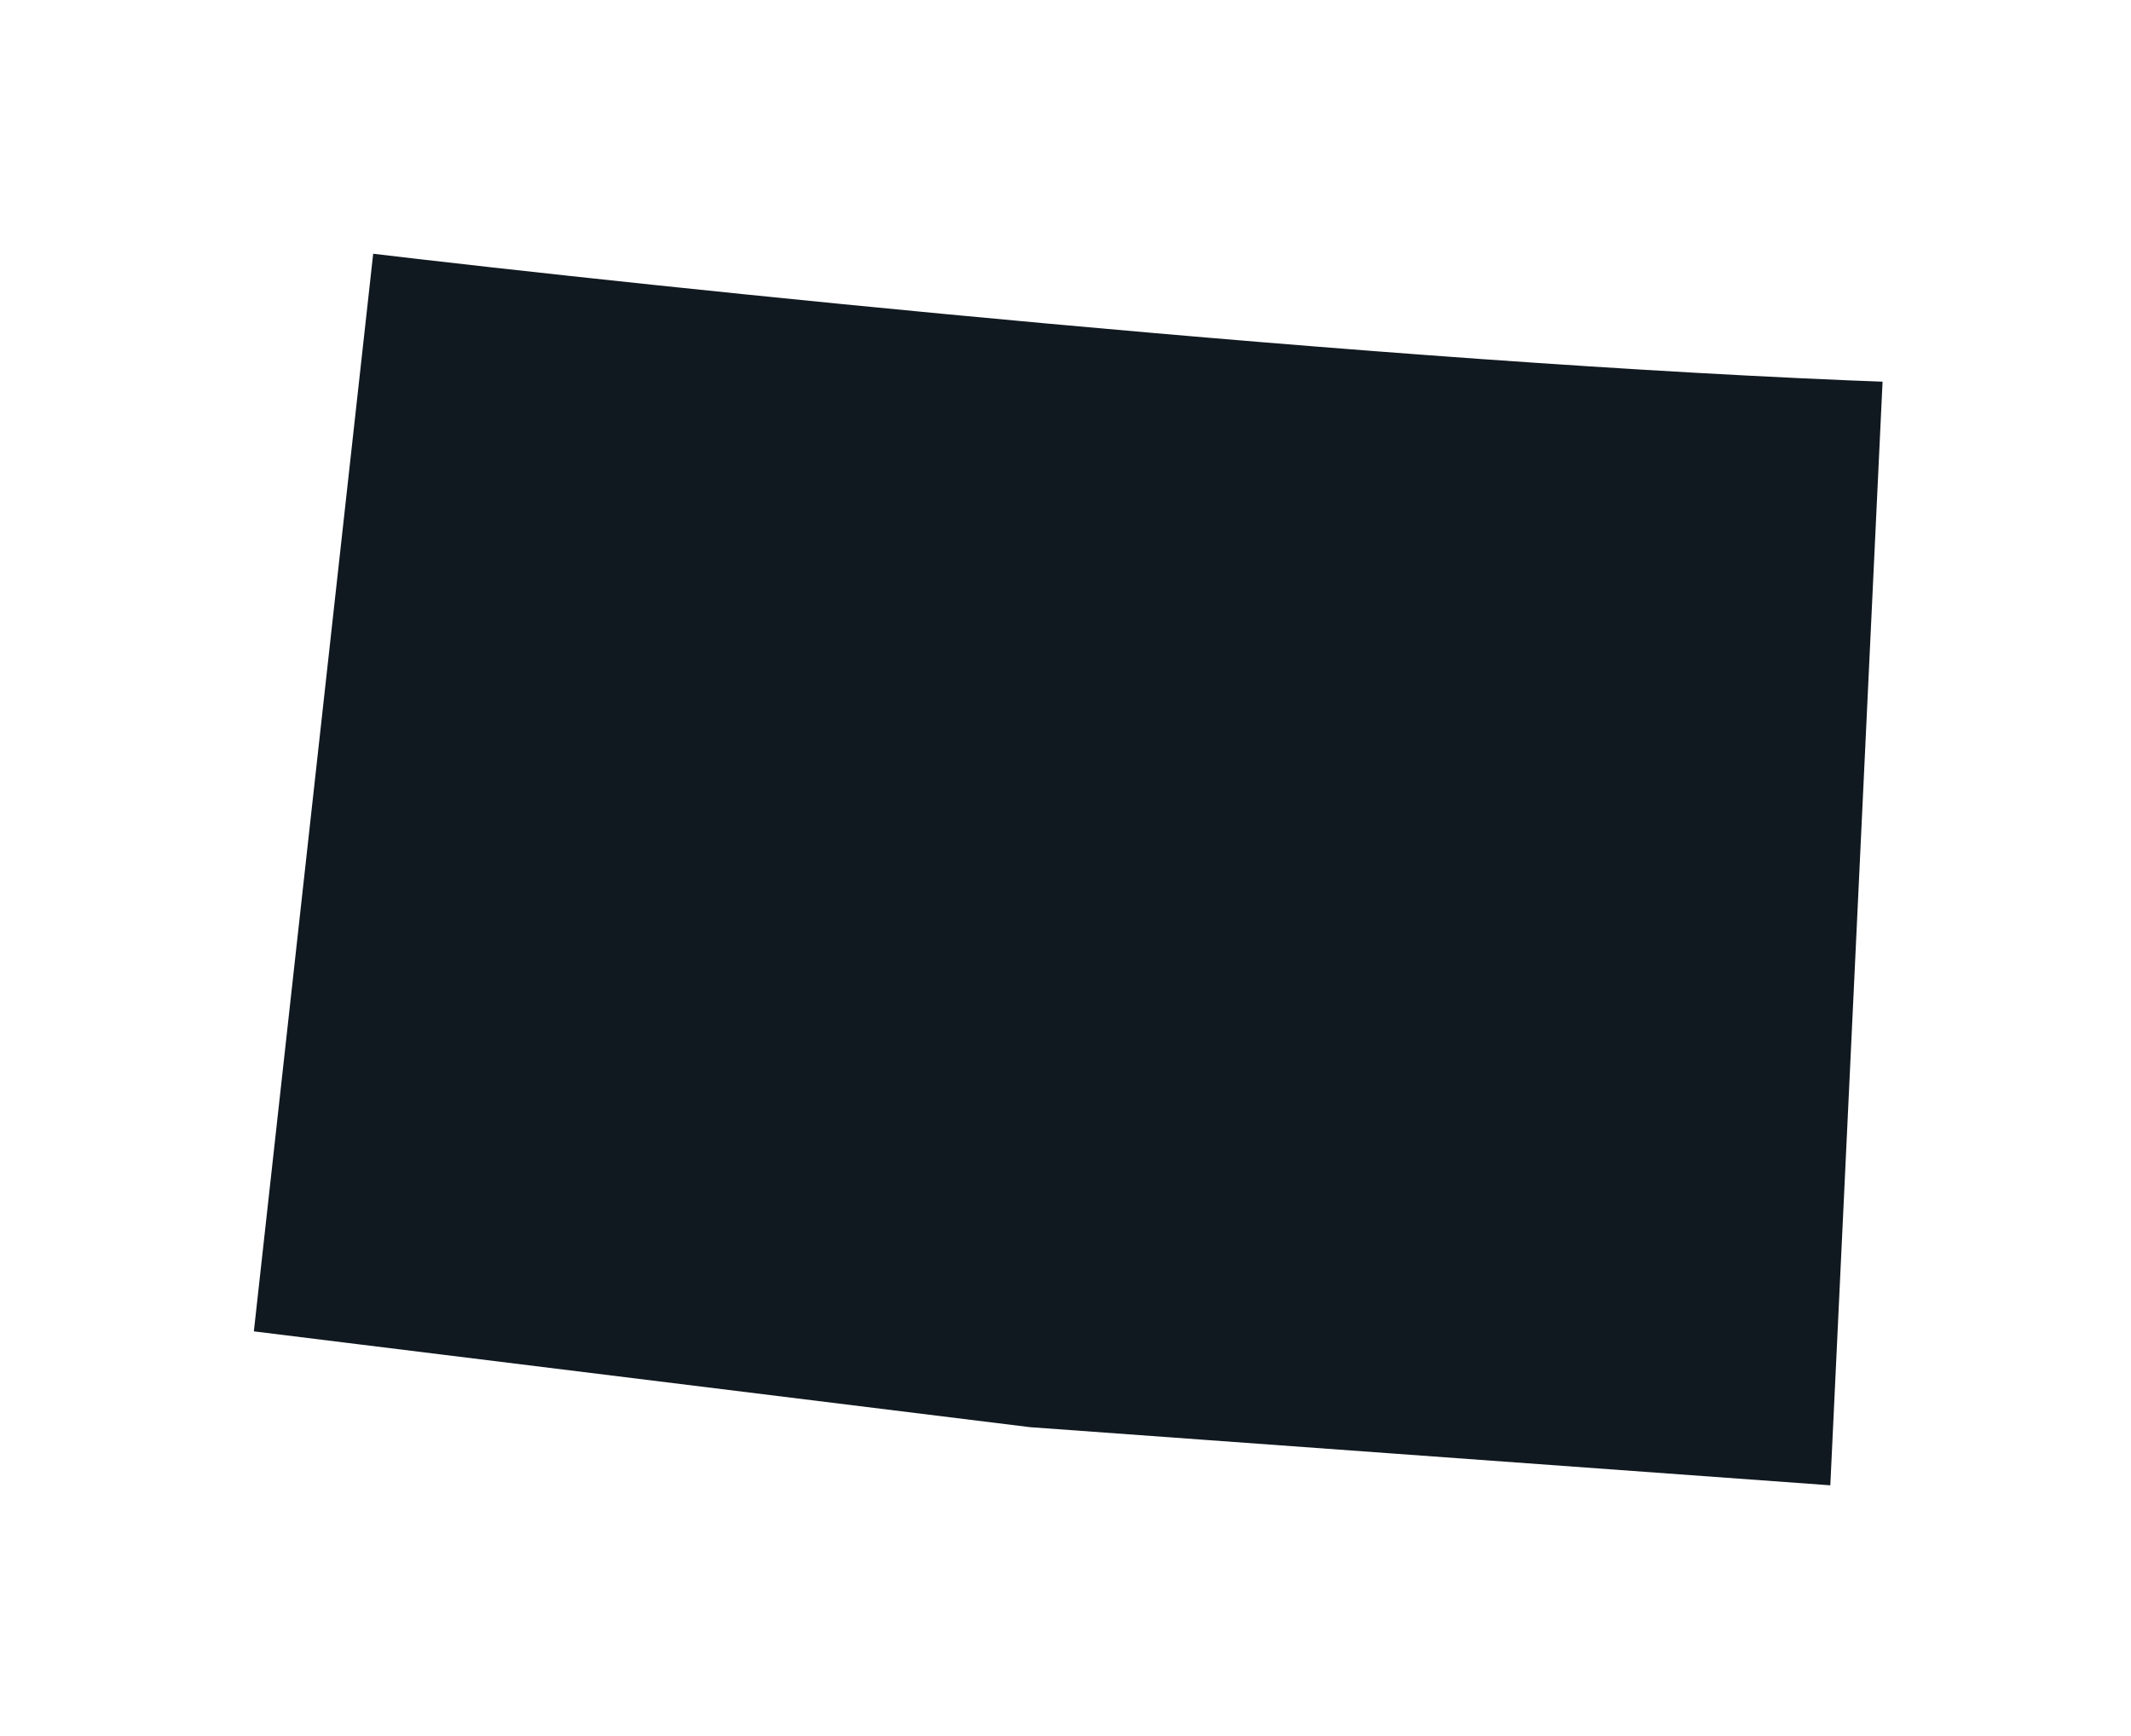
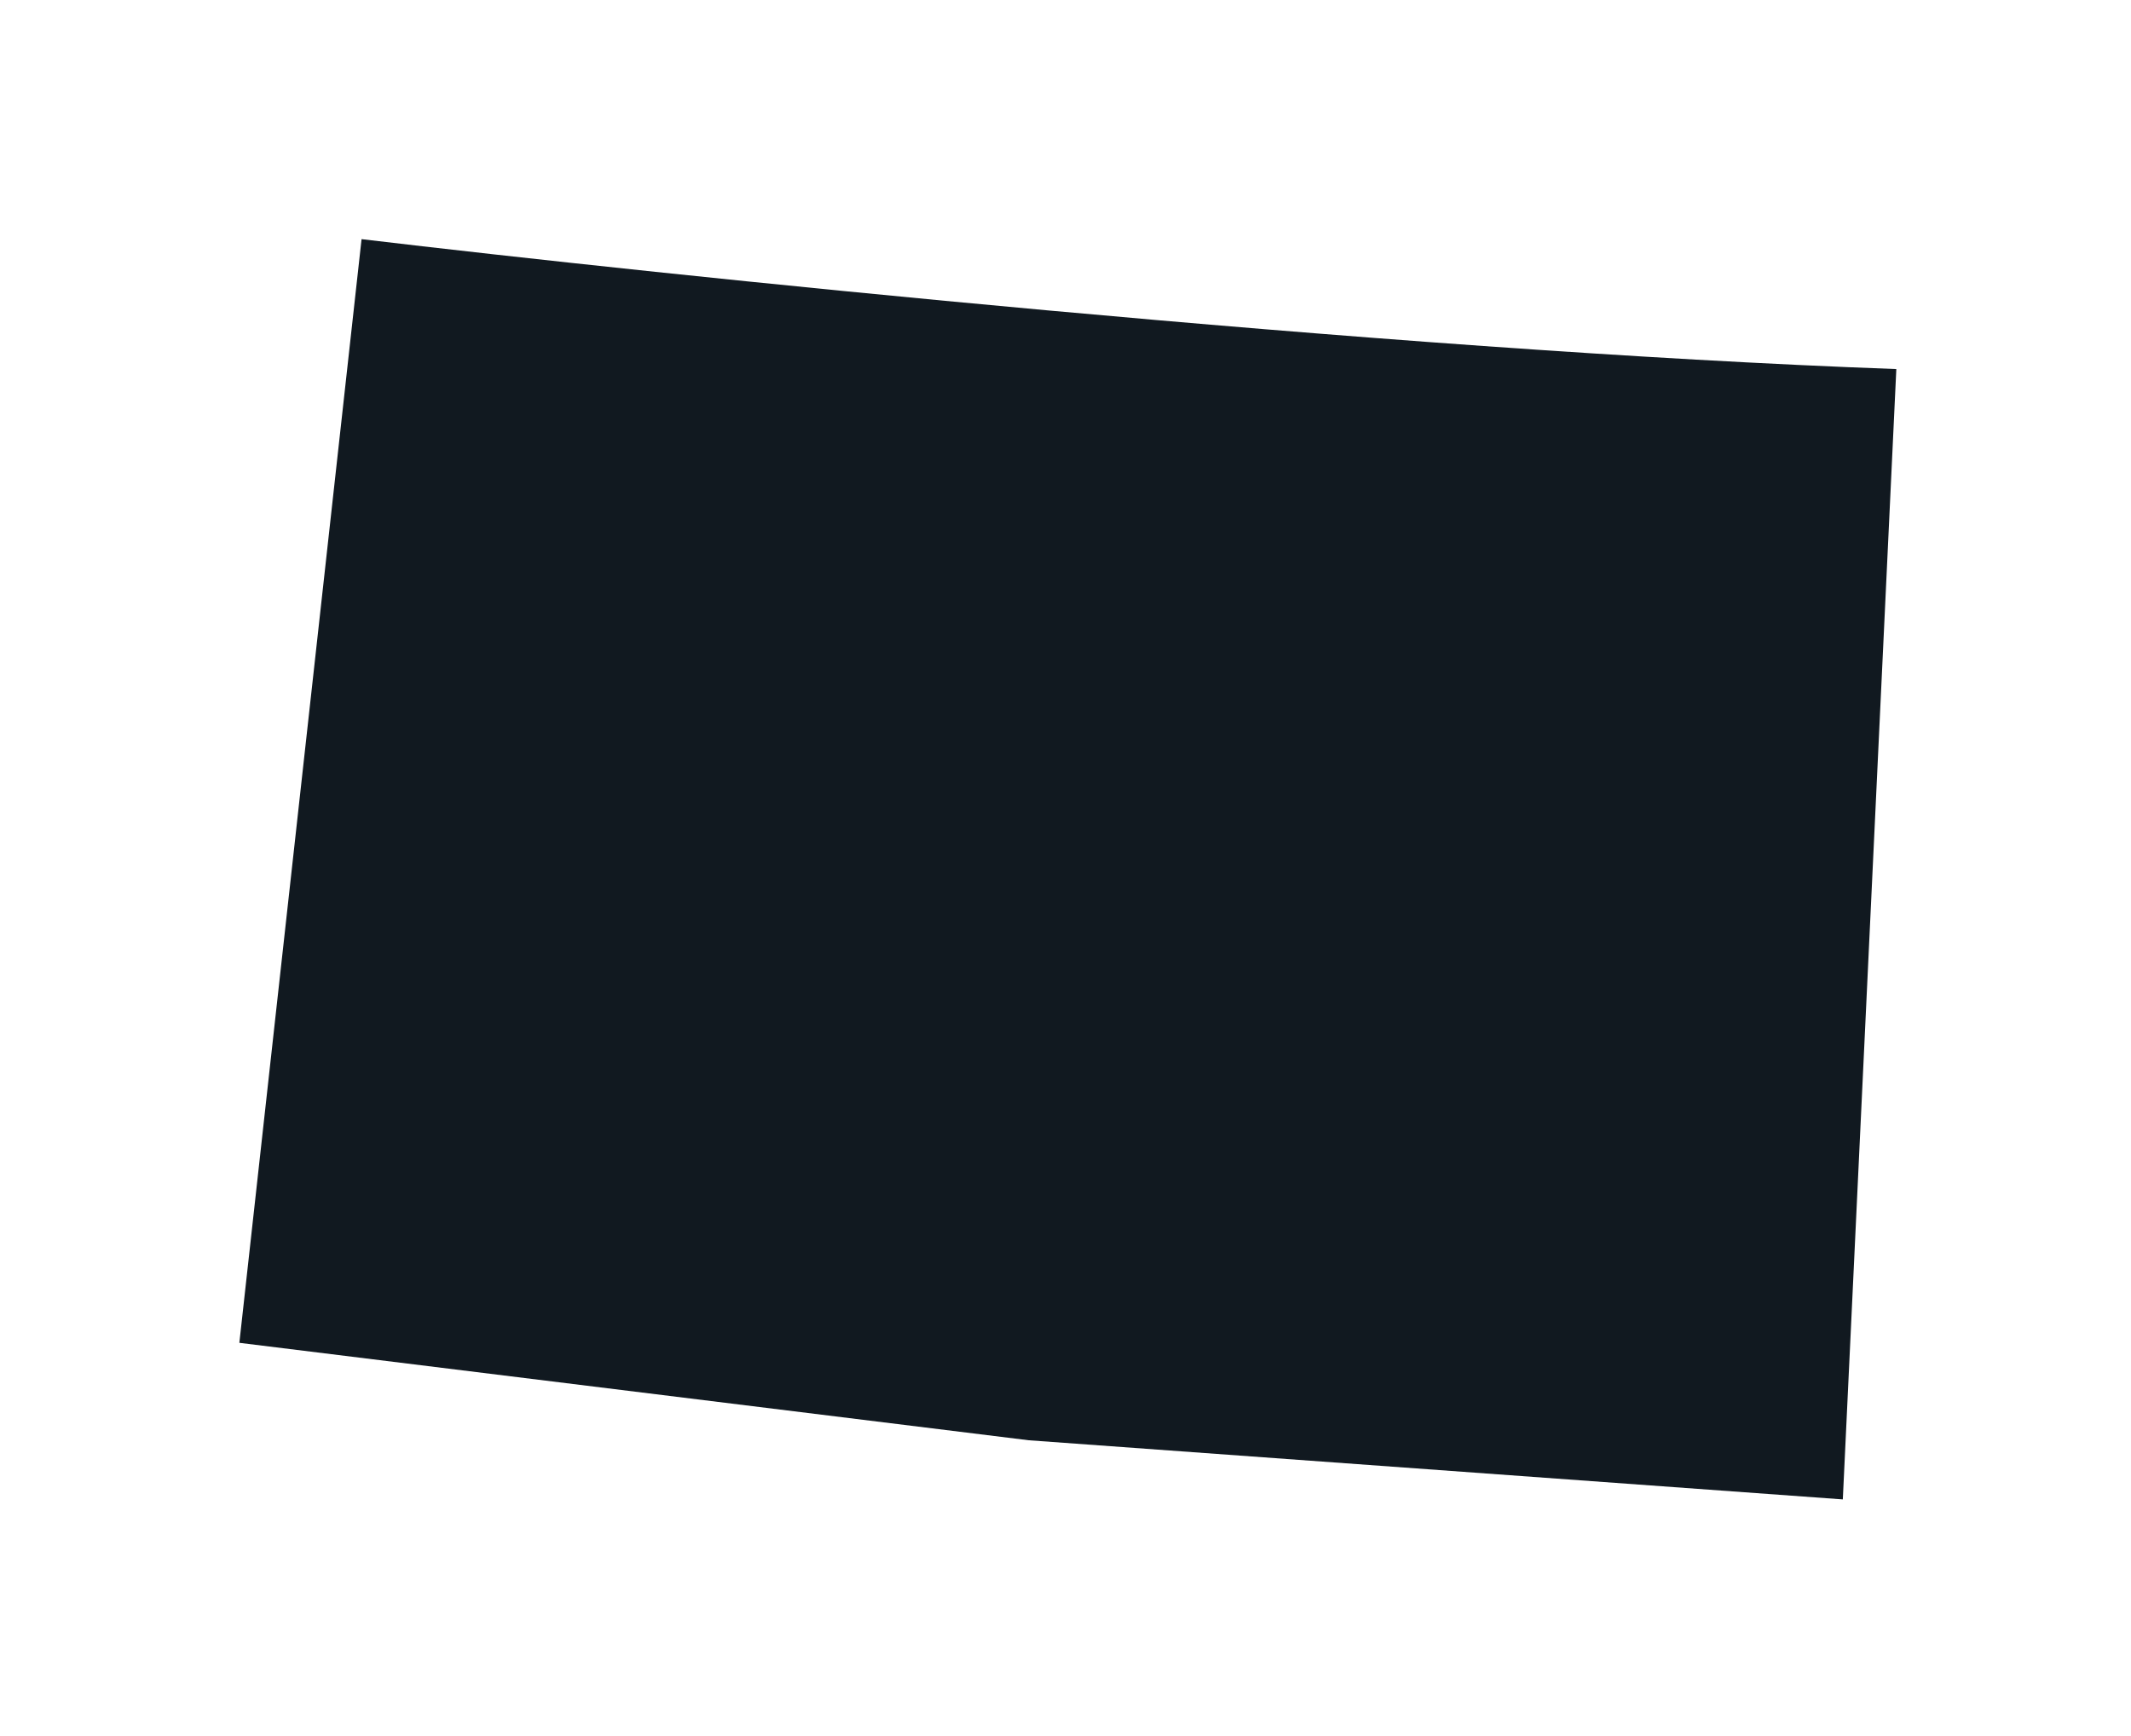
<svg xmlns="http://www.w3.org/2000/svg" width="81" height="66" viewBox="0 0 81 66" fill="none">
  <g filter="url(#filter0_d_1468_4271)">
    <path d="M72.08 14.031C52.659 13.329 25.097 10.446 13.743 9.092L9.098 51.051L39.098 54.755L70.046 57.004L72.08 14.031Z" fill="#111920" />
-     <path d="M72.08 14.031C52.659 13.329 25.097 10.446 13.743 9.092L9.098 51.051L39.098 54.755L70.046 57.004L72.08 14.031Z" stroke="white" />
  </g>
  <defs>
    <filter id="filter0_d_1468_4271" x="0.547" y="0.536" width="80.057" height="65.004" filterUnits="userSpaceOnUse" color-interpolation-filters="sRGB">
      <feFlood flood-opacity="0" result="BackgroundImageFix" />
      <feColorMatrix in="SourceAlpha" type="matrix" values="0 0 0 0 0 0 0 0 0 0 0 0 0 0 0 0 0 0 127 0" result="hardAlpha" />
      <feOffset />
      <feGaussianBlur stdDeviation="4" />
      <feComposite in2="hardAlpha" operator="out" />
      <feColorMatrix type="matrix" values="0 0 0 0 1 0 0 0 0 1 0 0 0 0 1 0 0 0 0.3 0" />
      <feBlend mode="normal" in2="BackgroundImageFix" result="effect1_dropShadow_1468_4271" />
      <feBlend mode="normal" in="SourceGraphic" in2="effect1_dropShadow_1468_4271" result="shape" />
    </filter>
  </defs>
</svg>